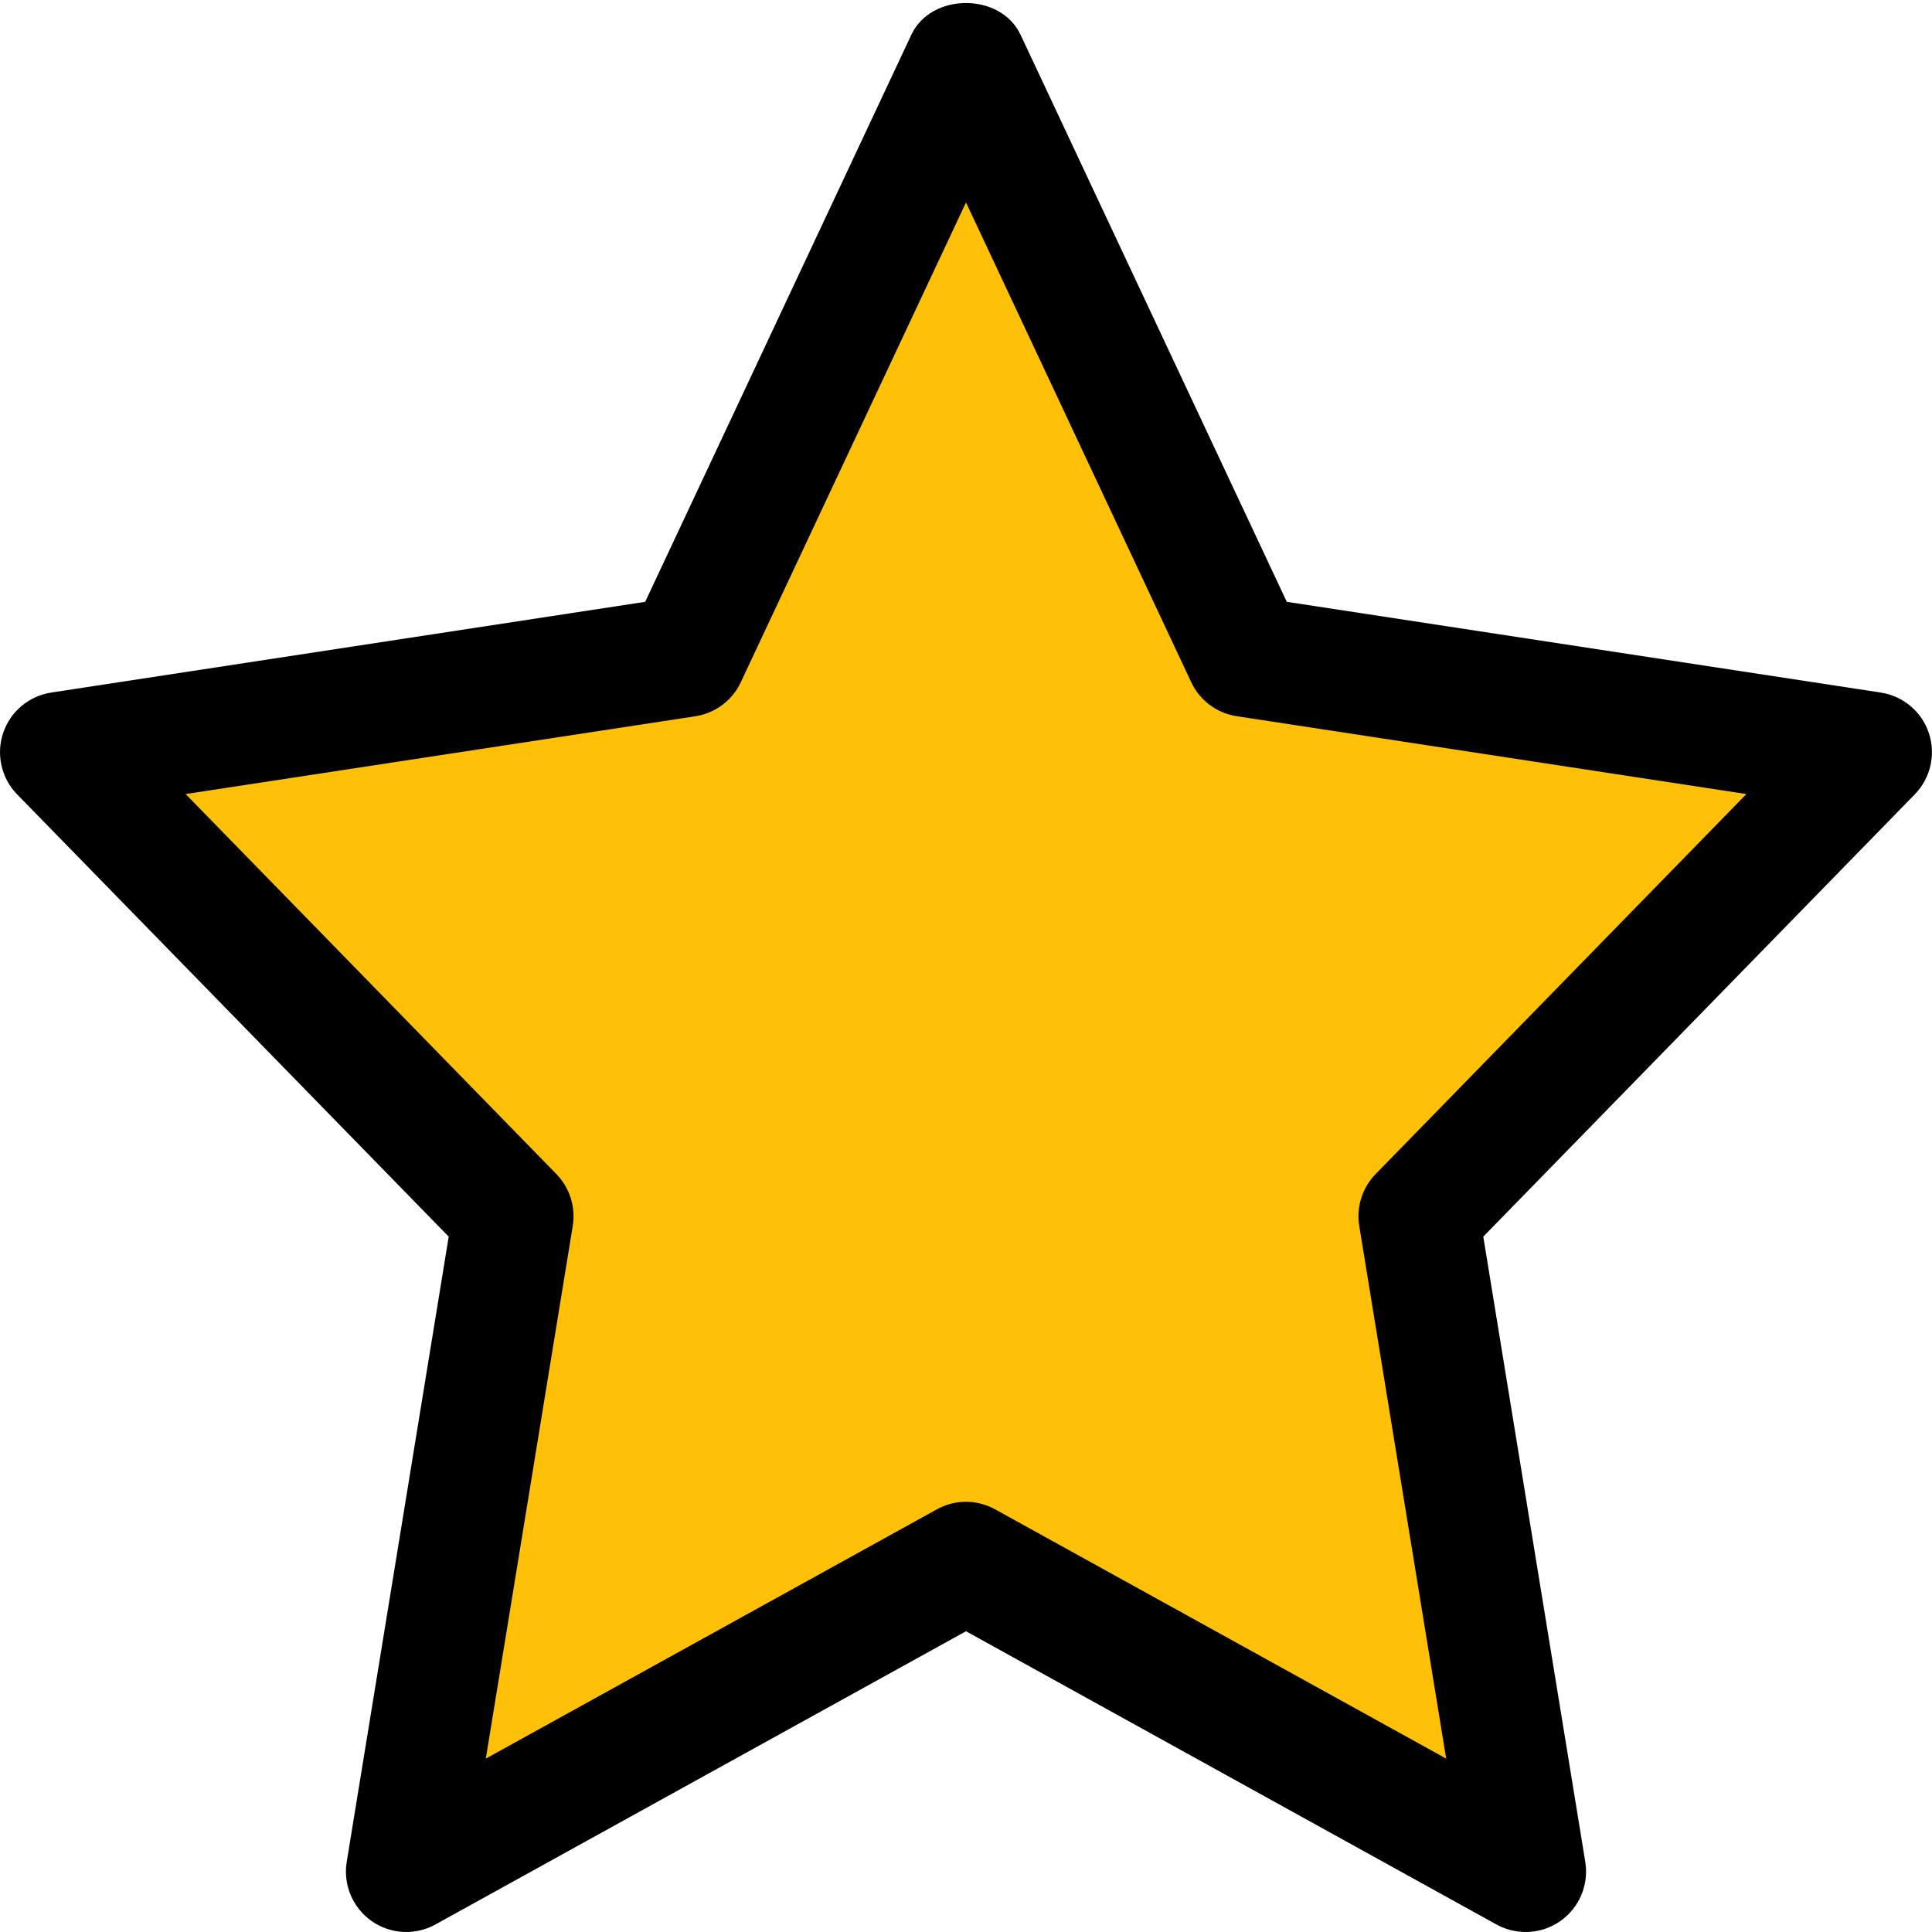
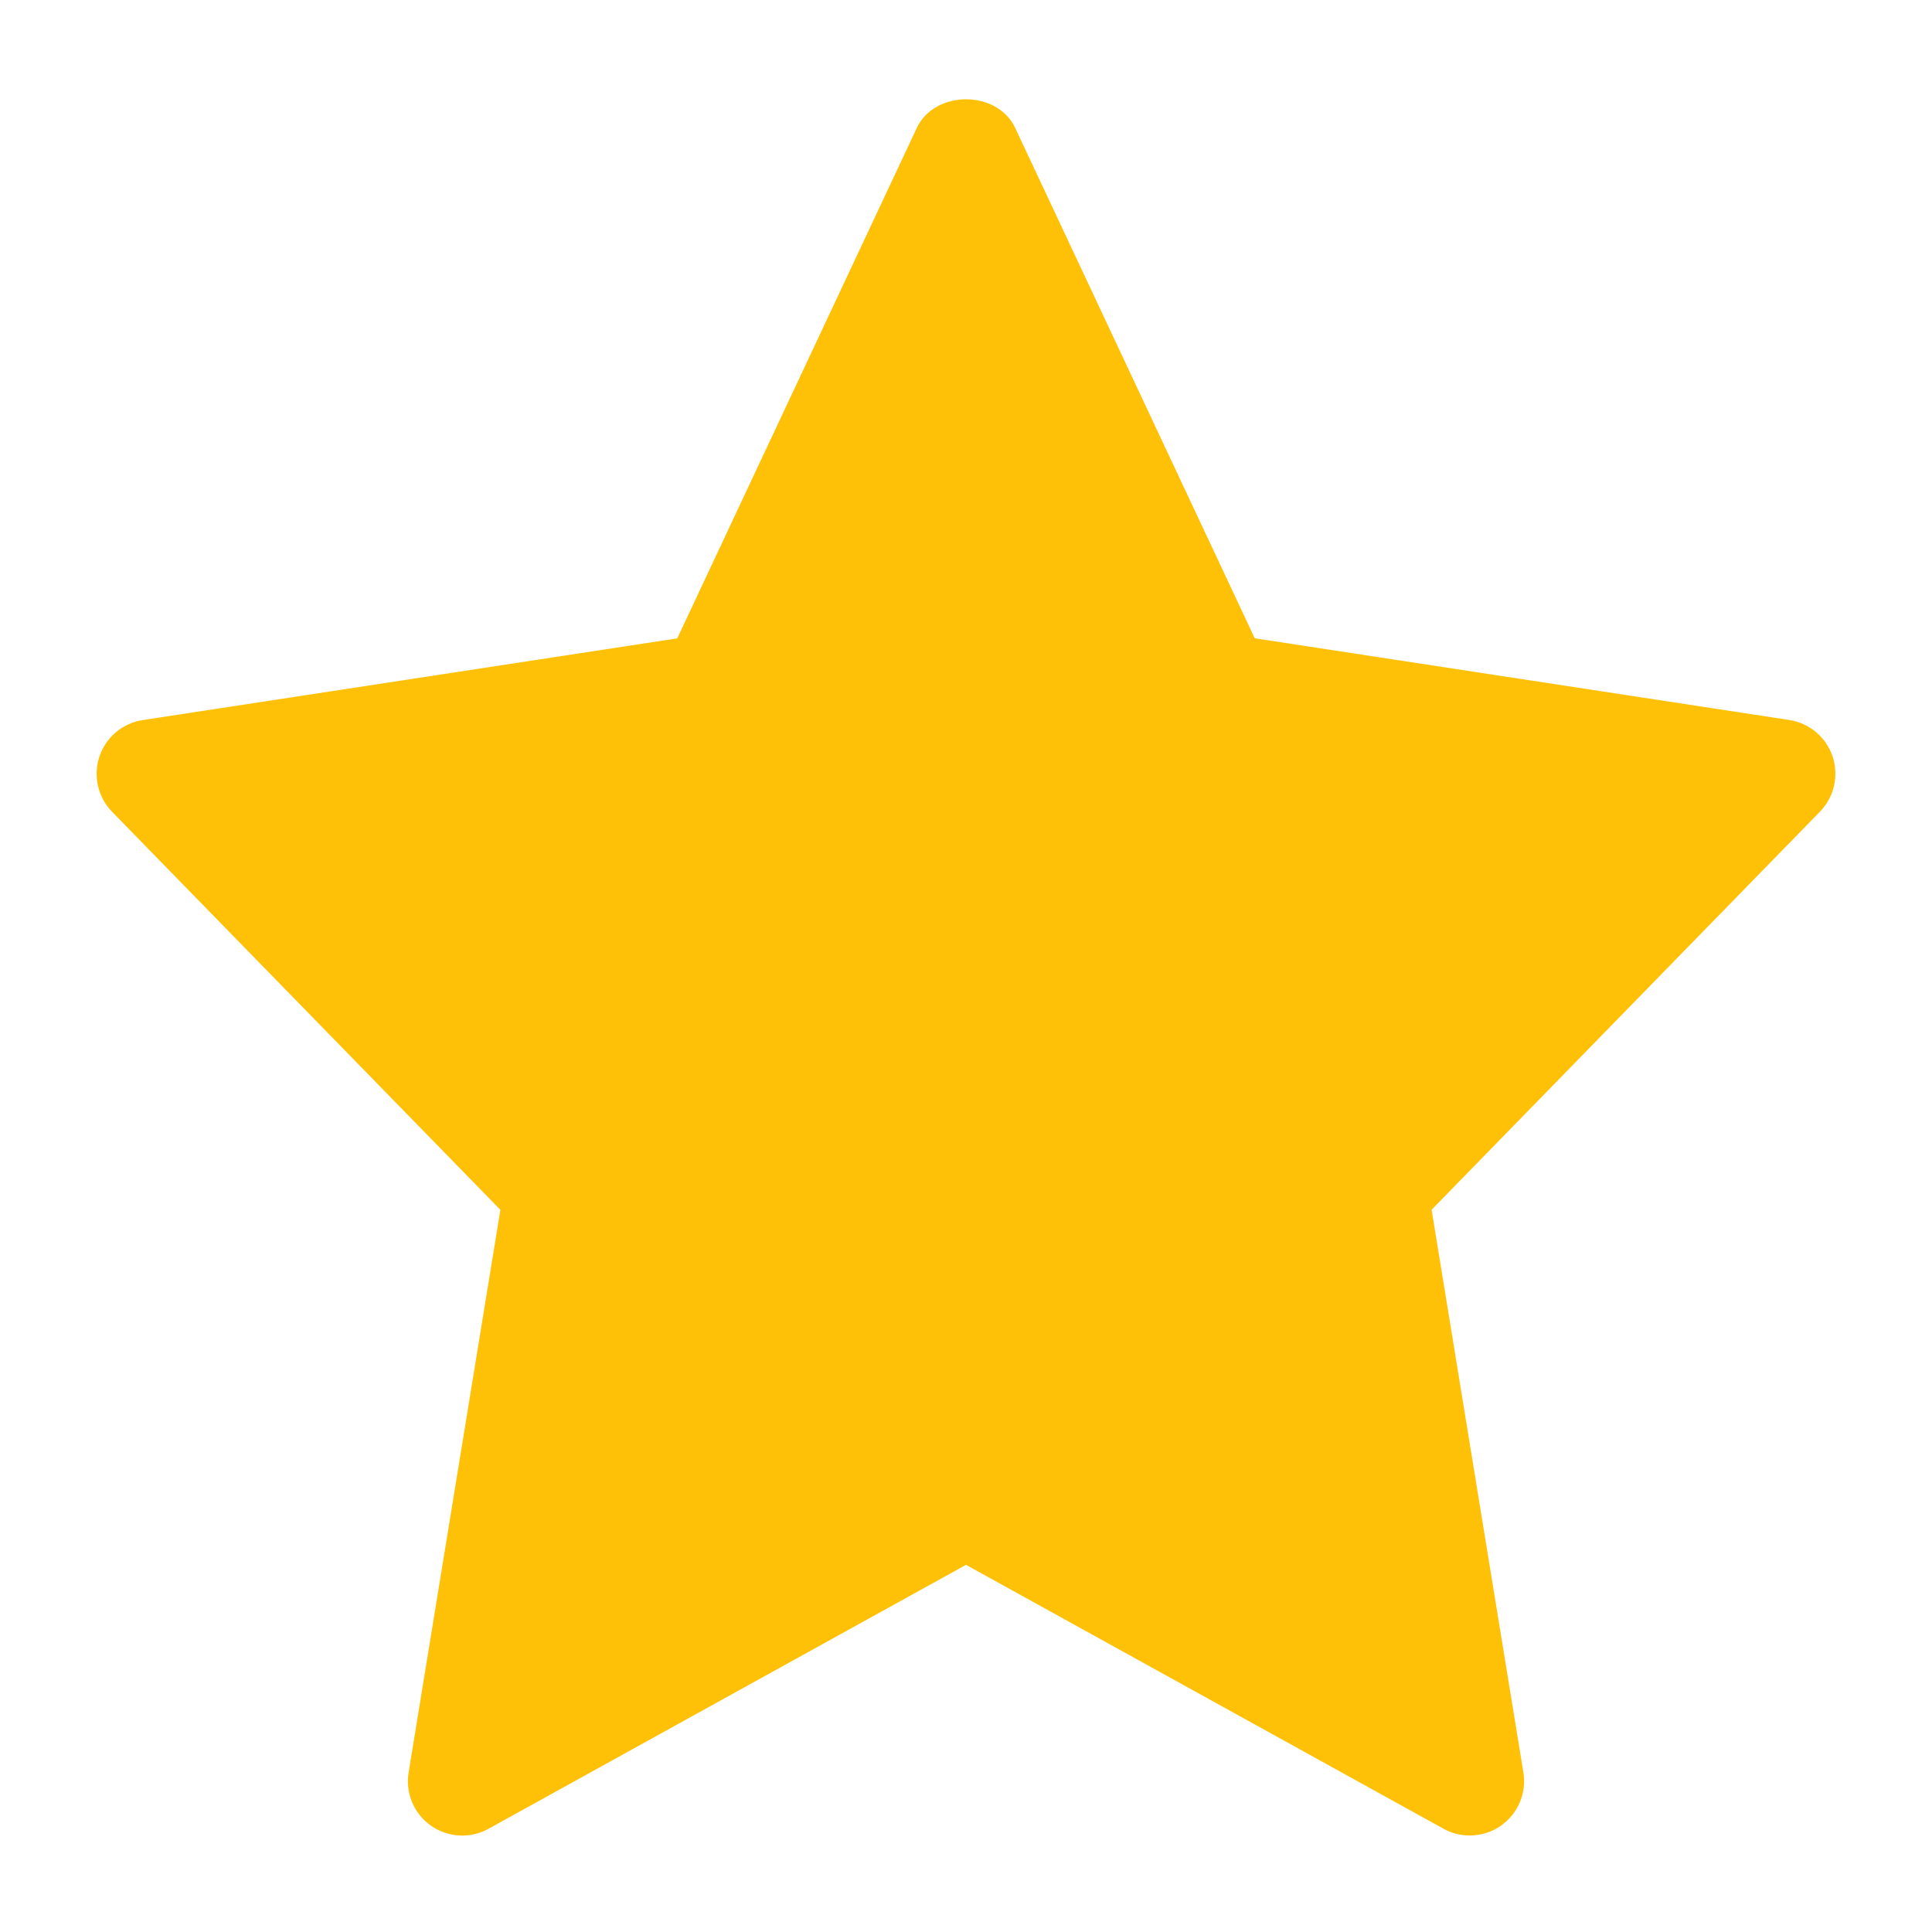
<svg xmlns="http://www.w3.org/2000/svg" enable-background="new 0 0 24 24" height="512" viewBox="0 0 24 24" width="512">
  <path d="m22.765 9.397c-.08-.24-.288-.414-.538-.453l-6.64-1.015-2.976-6.34c-.222-.474-.999-.474-1.222 0l-2.976 6.341-6.64 1.015c-.25.038-.458.213-.538.453s-.019.505.157.686l4.824 4.945-1.14 6.99c-.042.255.066.512.277.66s.489.164.715.039l5.932-3.279 5.931 3.278c.102.057.214.084.327.084.137 0 .273-.041.389-.123.211-.149.319-.406.277-.66l-1.14-6.99 4.824-4.945c.177-.181.237-.446.157-.686z" fill="#ffc107" />
-   <path d="m5.574 15.362-1.267 7.767c-.046.283.073.568.308.734.234.165.543.183.795.043l6.59-3.642 6.59 3.643c.114.062.239.093.363.093.152 0 .303-.046.432-.137.235-.166.354-.451.308-.734l-1.267-7.767 5.36-5.494c.196-.201.264-.496.175-.762-.089-.267-.32-.46-.598-.503l-7.378-1.127-3.307-7.044c-.247-.526-1.11-.526-1.357 0l-3.306 7.044-7.378 1.127c-.278.043-.509.236-.598.503s-.022.561.174.762zm3.063-6.464c.247-.038.459-.196.565-.422l2.798-5.961 2.798 5.96c.106.226.318.385.565.422l6.331.967-4.605 4.72c-.167.17-.242.41-.204.645l1.08 6.617-5.602-3.096c-.113-.062-.238-.094-.363-.094s-.25.031-.363.094l-5.602 3.096 1.08-6.617c.038-.235-.037-.474-.204-.645l-4.605-4.72z" />
</svg>